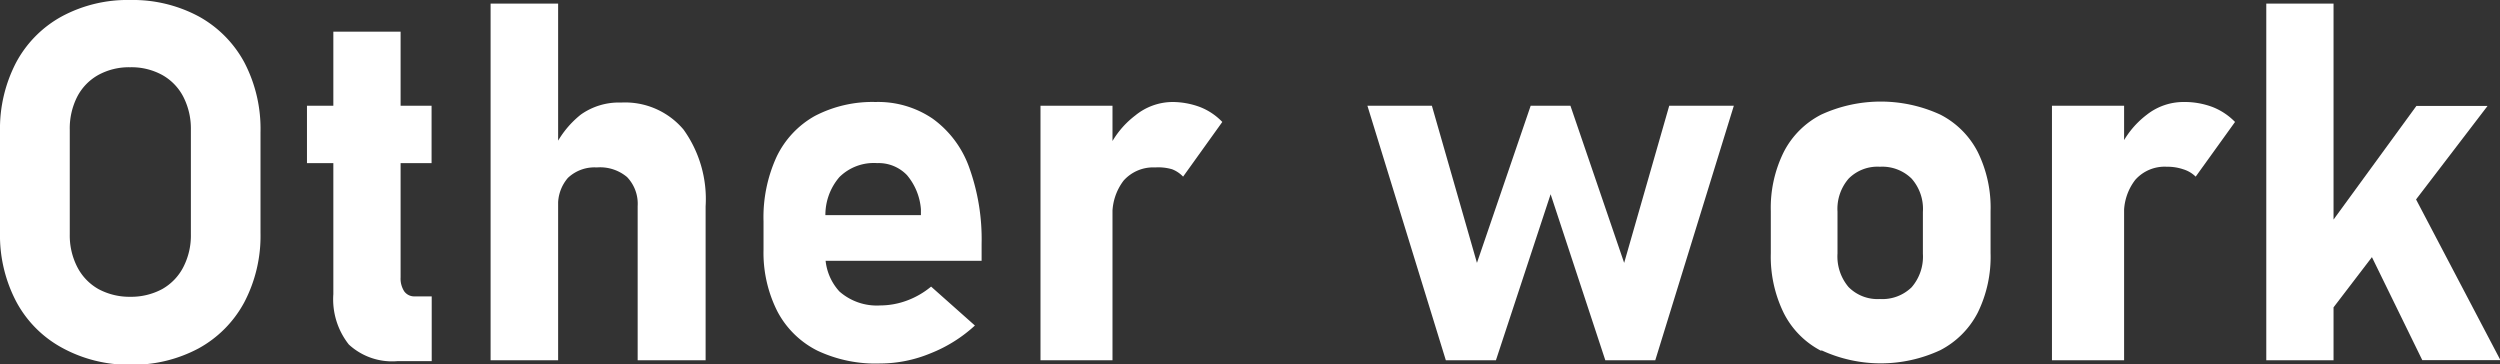
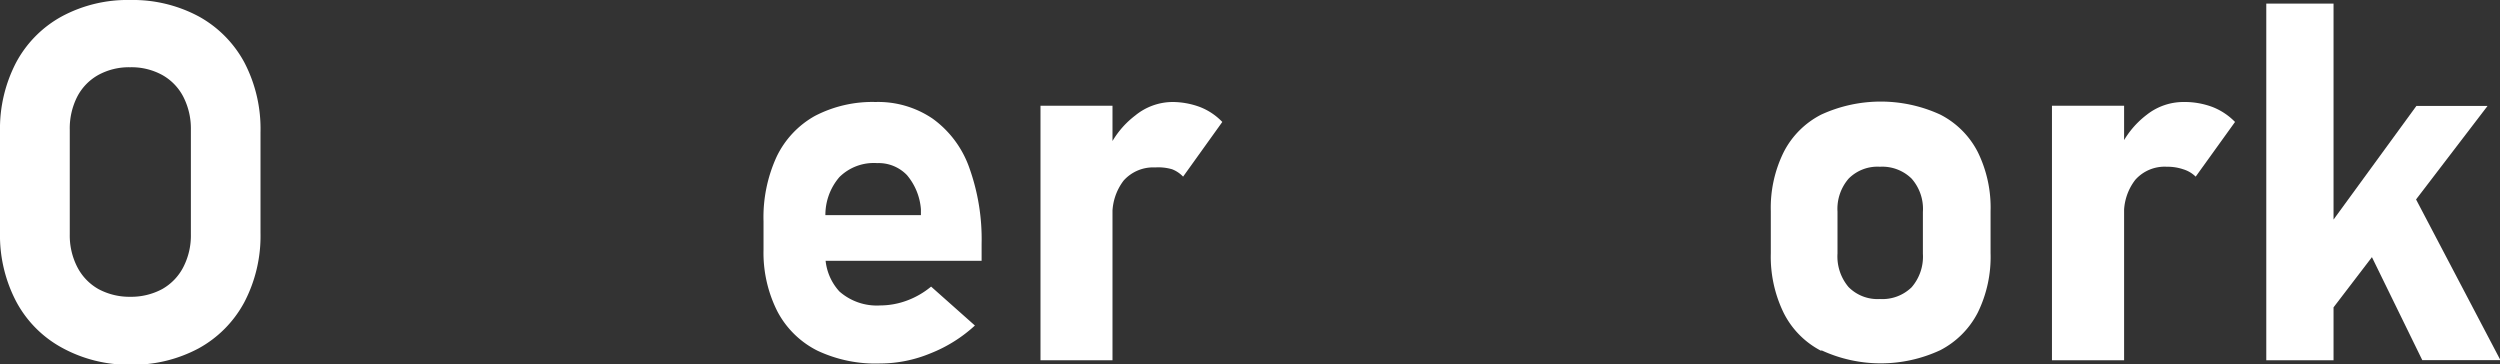
<svg xmlns="http://www.w3.org/2000/svg" viewBox="0 0 179.17 26.09">
  <rect x="0" y="0" width="179.17" height="26.09" fill="#333333" stroke="none" />
  <defs>
    <style>.cls-1{fill:#fff;}</style>
  </defs>
  <title>remodel-18_1</title>
  <g id="Layer_2" data-name="Layer 2">
    <g id="テキスト">
      <path class="cls-1" d="M4.44,24.92a8.11,8.11,0,0,1-3.28-3.31A10.23,10.23,0,0,1,0,16.66V9.42A10.28,10.28,0,0,1,1.16,4.47a8.14,8.14,0,0,1,3.28-3.3A9.94,9.94,0,0,1,9.33,0a10,10,0,0,1,4.9,1.17,8.2,8.2,0,0,1,3.28,3.3,10.28,10.28,0,0,1,1.16,5v7.24a10.23,10.23,0,0,1-1.16,4.95,8.17,8.17,0,0,1-3.28,3.31,10,10,0,0,1-4.9,1.17A9.94,9.94,0,0,1,4.44,24.92Zm7.18-4.2a3.8,3.8,0,0,0,1.52-1.58,4.94,4.94,0,0,0,.54-2.35V9.3a5,5,0,0,0-.54-2.36,3.77,3.77,0,0,0-1.52-1.57,4.59,4.59,0,0,0-2.29-.55,4.58,4.58,0,0,0-2.28.55A3.77,3.77,0,0,0,5.53,6.94,5,5,0,0,0,5,9.3v7.49a4.94,4.94,0,0,0,.54,2.35,3.8,3.8,0,0,0,1.52,1.58,4.69,4.69,0,0,0,2.28.55A4.7,4.7,0,0,0,11.62,20.72Z" />
-       <path class="cls-1" d="M22,7.58h8.93v4.11H22Zm3,17.11a5.22,5.22,0,0,1-1.11-3.61V2.27h4.82V19.88a1.69,1.69,0,0,0,.26,1,.88.88,0,0,0,.77.36h1.2v4.64H28.51A4.57,4.57,0,0,1,25,24.69Z" />
-       <path class="cls-1" d="M35.16.26H40V25.82H35.16ZM45.7,14.77a2.76,2.76,0,0,0-.76-2.08A3,3,0,0,0,42.77,12a2.77,2.77,0,0,0-2.07.75A2.91,2.91,0,0,0,40,14.8l-.37-4a6.86,6.86,0,0,1,2-2.59,4.72,4.72,0,0,1,2.89-.86,5.47,5.47,0,0,1,4.47,1.94,8.54,8.54,0,0,1,1.58,5.5V25.82H45.7Z" />
      <path class="cls-1" d="M58.58,25.13a6.56,6.56,0,0,1-2.86-2.8,9.31,9.31,0,0,1-1-4.42V15.86a10.39,10.39,0,0,1,.94-4.63,6.62,6.62,0,0,1,2.74-2.92,8.91,8.91,0,0,1,4.35-1,6.94,6.94,0,0,1,4.1,1.2A7.34,7.34,0,0,1,69.46,12a15.18,15.18,0,0,1,.89,5.49v1.2H57.87V15.42H66l0-.43a4.3,4.3,0,0,0-1-2.44,2.81,2.81,0,0,0-2.14-.86,3.5,3.5,0,0,0-2.7,1,4.15,4.15,0,0,0-1,2.93V18a3.85,3.85,0,0,0,1,2.89,4.06,4.06,0,0,0,2.93,1A5.54,5.54,0,0,0,65,21.54a5.89,5.89,0,0,0,1.73-1l3.14,2.79a10.29,10.29,0,0,1-3.2,2,9.45,9.45,0,0,1-3.58.72A9.78,9.78,0,0,1,58.58,25.13Z" />
      <path class="cls-1" d="M74.57,7.58h5.16V25.82H74.57ZM84,12.13A3.53,3.53,0,0,0,82.79,12a2.84,2.84,0,0,0-2.26.94,3.93,3.93,0,0,0-.8,2.61l-.36-4.74a6.39,6.39,0,0,1,2-2.54A4.25,4.25,0,0,1,84,7.31,5.69,5.69,0,0,1,86,7.67a4.46,4.46,0,0,1,1.6,1.07l-2.81,3.92A2.16,2.16,0,0,0,84,12.13Z" />
-       <path class="cls-1" d="M98,7.58h4.62l3.23,11.26,3.85-11.26h2.85l3.85,11.26,3.23-11.26h4.63l-5.63,18.24h-3.58l-3.92-11.9-3.92,11.9h-3.59Z" />
      <path class="cls-1" d="M130.53,25.15a6.18,6.18,0,0,1-2.69-2.71,9.19,9.19,0,0,1-.93-4.3v-3a9,9,0,0,1,.93-4.25,6.16,6.16,0,0,1,2.69-2.68,10.22,10.22,0,0,1,8.52,0,6.16,6.16,0,0,1,2.69,2.68,9,9,0,0,1,.92,4.25v3a9.07,9.07,0,0,1-.92,4.27,6.24,6.24,0,0,1-2.69,2.69,10.12,10.12,0,0,1-8.52,0ZM137,20.59a3.35,3.35,0,0,0,.81-2.4v-3A3.28,3.28,0,0,0,137,12.8a3,3,0,0,0-2.27-.85,2.91,2.91,0,0,0-2.24.85,3.31,3.31,0,0,0-.8,2.37v3a3.39,3.39,0,0,0,.79,2.4,2.92,2.92,0,0,0,2.25.86A3,3,0,0,0,137,20.59Z" />
      <path class="cls-1" d="M147.06,7.58h5.17V25.82h-5.17Zm9.4,4.55a3.51,3.51,0,0,0-1.17-.18,2.81,2.81,0,0,0-2.26.94,3.88,3.88,0,0,0-.8,2.61l-.37-4.74a6.39,6.39,0,0,1,2-2.54,4.25,4.25,0,0,1,2.64-.91,5.69,5.69,0,0,1,2.07.36,4.59,4.59,0,0,1,1.61,1.07l-2.82,3.92A2.16,2.16,0,0,0,156.46,12.13Z" />
      <path class="cls-1" d="M162.42.26h4.82V25.82h-4.82Zm2.25,19,8.51-11.67h5.1l-13,17ZM169,16.4,173,14l6.2,11.81H173.6Z" />
    </g>
  </g>
</svg>